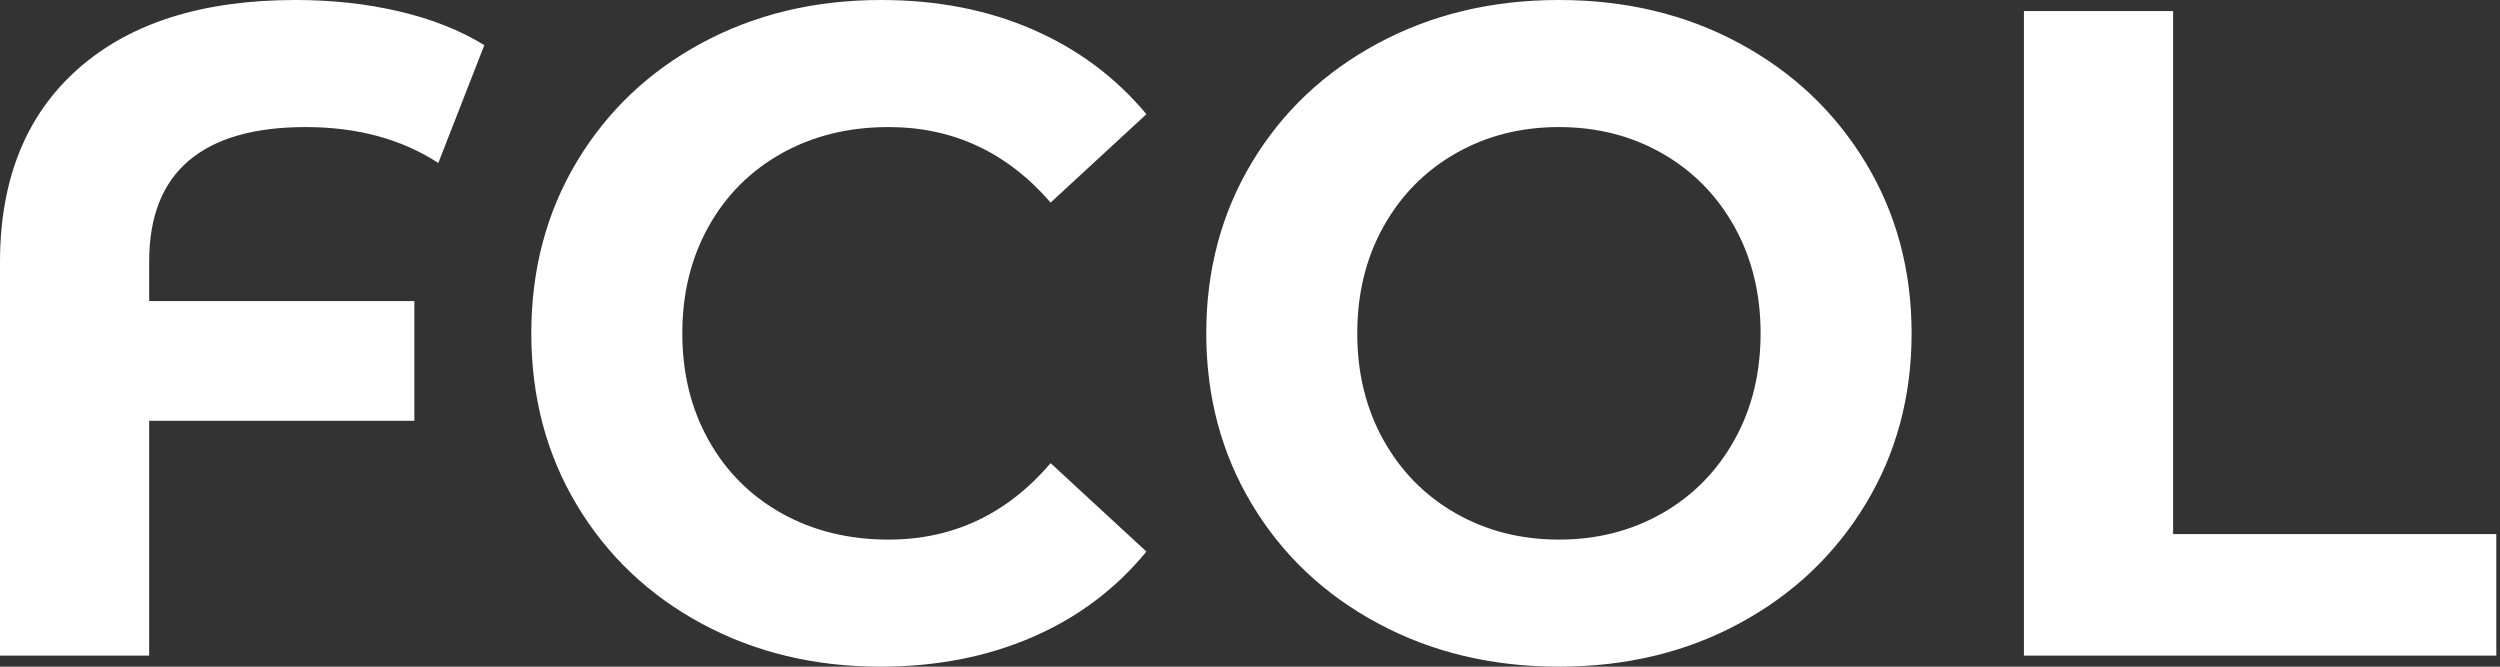
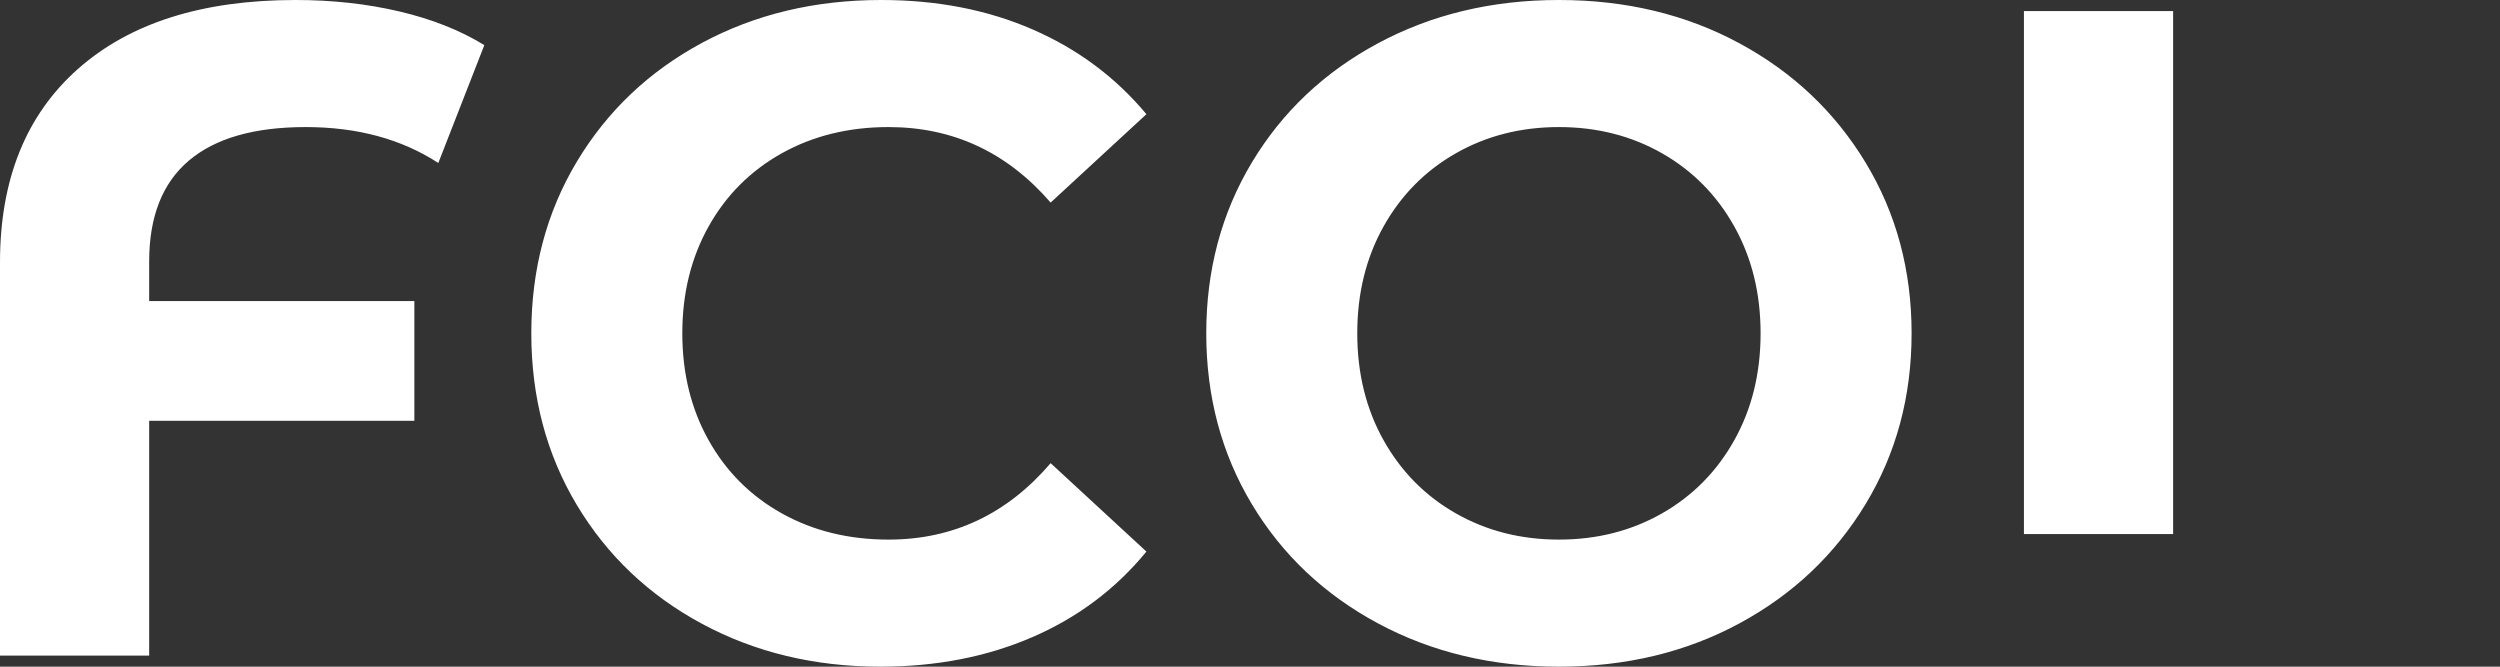
<svg xmlns="http://www.w3.org/2000/svg" baseProfile="full" height="28" version="1.1" viewBox="0 0 105 28" width="105">
  <rect x="0" y="0" width="105" height="28" fill="#333333" stroke="none" />
  <defs />
  <g>
-     <path d="M9.243 10.983V12.646H20.381V17.674H9.243V27.536H2.978V11.022Q2.978 5.801 6.246 2.901Q9.514 0.0 15.392 0.0Q17.713 0.0 19.762 0.483Q21.812 0.967 23.32 1.895L21.387 6.845Q19.066 5.337 15.818 5.337Q12.569 5.337 10.906 6.749Q9.243 8.16 9.243 10.983Z M25.293 14Q25.293 9.978 27.207 6.787Q29.122 3.597 32.467 1.798Q35.812 0.0 39.989 0.0Q43.508 0.0 46.351 1.238Q49.193 2.475 51.127 4.796L47.105 8.508Q44.359 5.337 40.298 5.337Q37.785 5.337 35.812 6.439Q33.84 7.541 32.738 9.514Q31.635 11.486 31.635 14Q31.635 16.514 32.738 18.486Q33.84 20.459 35.812 21.561Q37.785 22.663 40.298 22.663Q44.359 22.663 47.105 19.453L51.127 23.166Q49.193 25.525 46.331 26.762Q43.47 28 39.95 28Q35.812 28 32.467 26.202Q29.122 24.403 27.207 21.213Q25.293 18.022 25.293 14Z M53.641 14Q53.641 10.017 55.555 6.826Q57.47 3.635 60.854 1.818Q64.238 0.0 68.453 0.0Q72.669 0.0 76.033 1.818Q79.398 3.635 81.331 6.826Q83.265 10.017 83.265 14Q83.265 17.983 81.331 21.174Q79.398 24.365 76.033 26.182Q72.669 28 68.453 28Q64.238 28 60.854 26.182Q57.47 24.365 55.555 21.174Q53.641 17.983 53.641 14ZM76.923 14Q76.923 11.486 75.82 9.514Q74.718 7.541 72.785 6.439Q70.851 5.337 68.453 5.337Q66.055 5.337 64.122 6.439Q62.188 7.541 61.086 9.514Q59.983 11.486 59.983 14Q59.983 16.514 61.086 18.486Q62.188 20.459 64.122 21.561Q66.055 22.663 68.453 22.663Q70.851 22.663 72.785 21.561Q74.718 20.459 75.82 18.486Q76.923 16.514 76.923 14Z M87.983 0.464H94.249V22.431H107.823V27.536H87.983Z " fill="rgb(255,255,255)" transform="translate(-2.978, 0)" />
+     <path d="M9.243 10.983V12.646H20.381V17.674H9.243V27.536H2.978V11.022Q2.978 5.801 6.246 2.901Q9.514 0.0 15.392 0.0Q17.713 0.0 19.762 0.483Q21.812 0.967 23.32 1.895L21.387 6.845Q19.066 5.337 15.818 5.337Q12.569 5.337 10.906 6.749Q9.243 8.16 9.243 10.983Z M25.293 14Q25.293 9.978 27.207 6.787Q29.122 3.597 32.467 1.798Q35.812 0.0 39.989 0.0Q43.508 0.0 46.351 1.238Q49.193 2.475 51.127 4.796L47.105 8.508Q44.359 5.337 40.298 5.337Q37.785 5.337 35.812 6.439Q33.84 7.541 32.738 9.514Q31.635 11.486 31.635 14Q31.635 16.514 32.738 18.486Q33.84 20.459 35.812 21.561Q37.785 22.663 40.298 22.663Q44.359 22.663 47.105 19.453L51.127 23.166Q49.193 25.525 46.331 26.762Q43.47 28 39.95 28Q35.812 28 32.467 26.202Q29.122 24.403 27.207 21.213Q25.293 18.022 25.293 14Z M53.641 14Q53.641 10.017 55.555 6.826Q57.47 3.635 60.854 1.818Q64.238 0.0 68.453 0.0Q72.669 0.0 76.033 1.818Q79.398 3.635 81.331 6.826Q83.265 10.017 83.265 14Q83.265 17.983 81.331 21.174Q79.398 24.365 76.033 26.182Q72.669 28 68.453 28Q64.238 28 60.854 26.182Q57.47 24.365 55.555 21.174Q53.641 17.983 53.641 14ZM76.923 14Q76.923 11.486 75.82 9.514Q74.718 7.541 72.785 6.439Q70.851 5.337 68.453 5.337Q66.055 5.337 64.122 6.439Q62.188 7.541 61.086 9.514Q59.983 11.486 59.983 14Q59.983 16.514 61.086 18.486Q62.188 20.459 64.122 21.561Q66.055 22.663 68.453 22.663Q70.851 22.663 72.785 21.561Q74.718 20.459 75.82 18.486Q76.923 16.514 76.923 14Z M87.983 0.464H94.249V22.431H107.823H87.983Z " fill="rgb(255,255,255)" transform="translate(-2.978, 0)" />
  </g>
</svg>